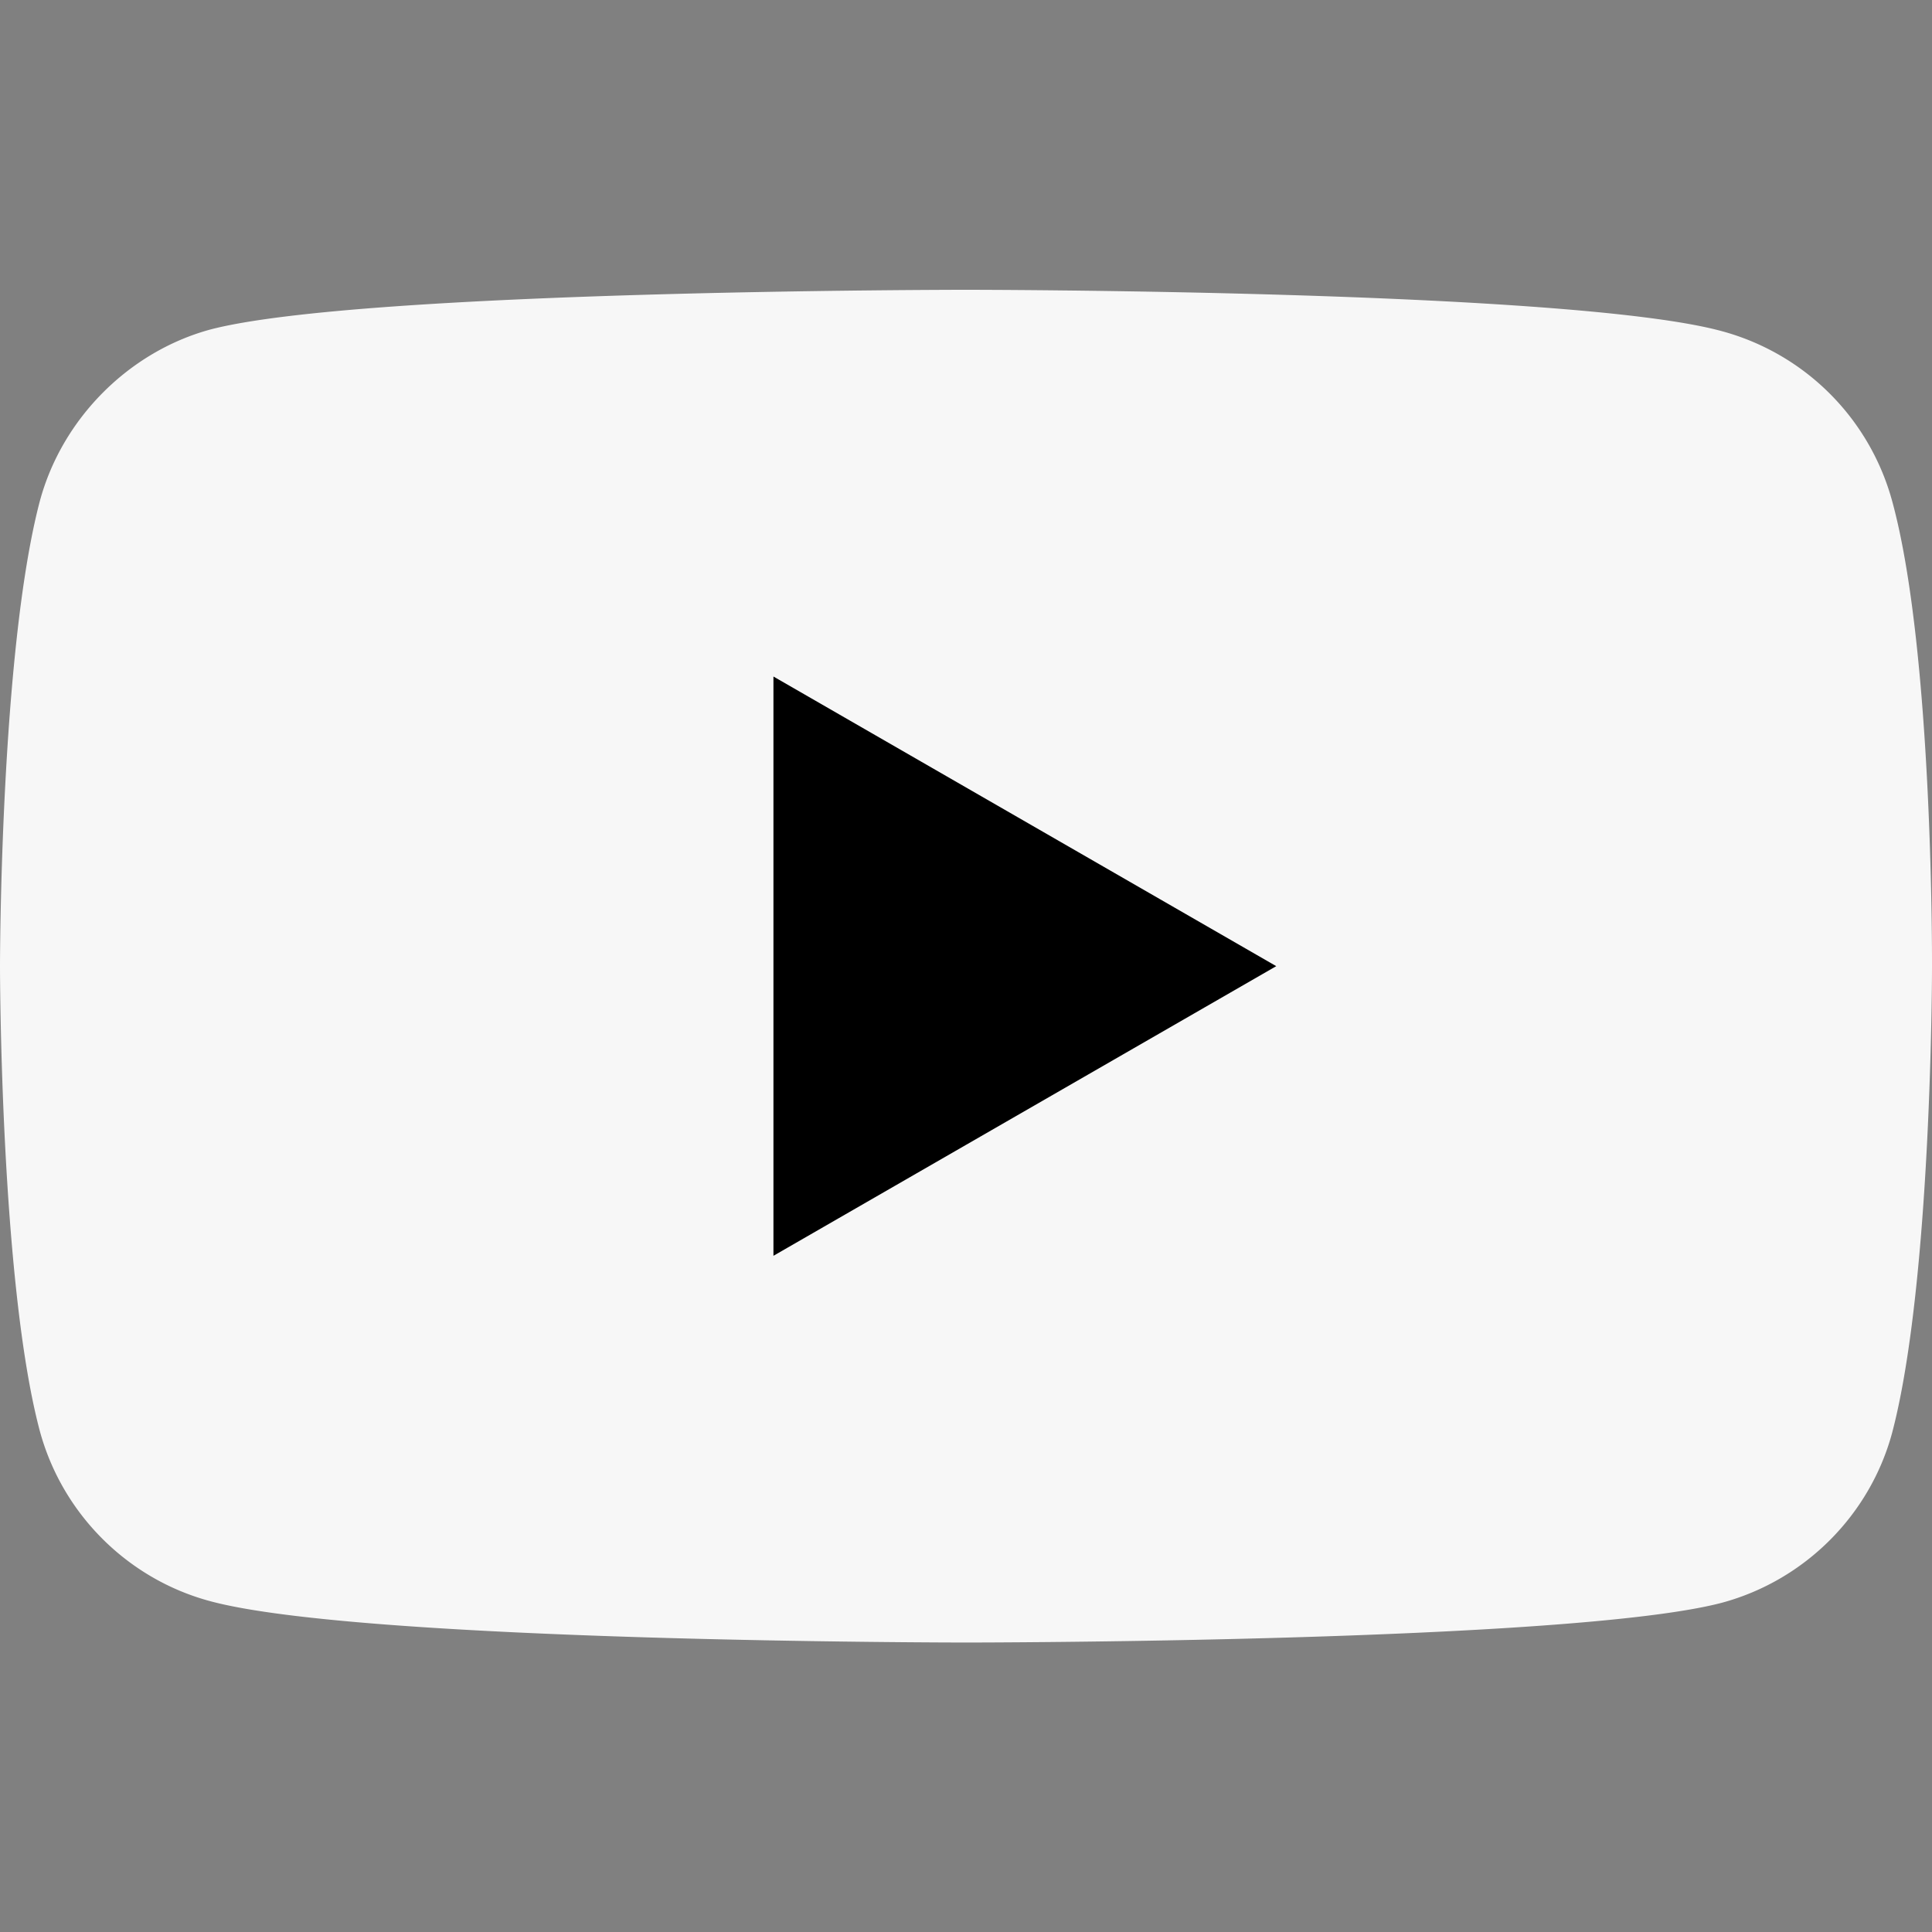
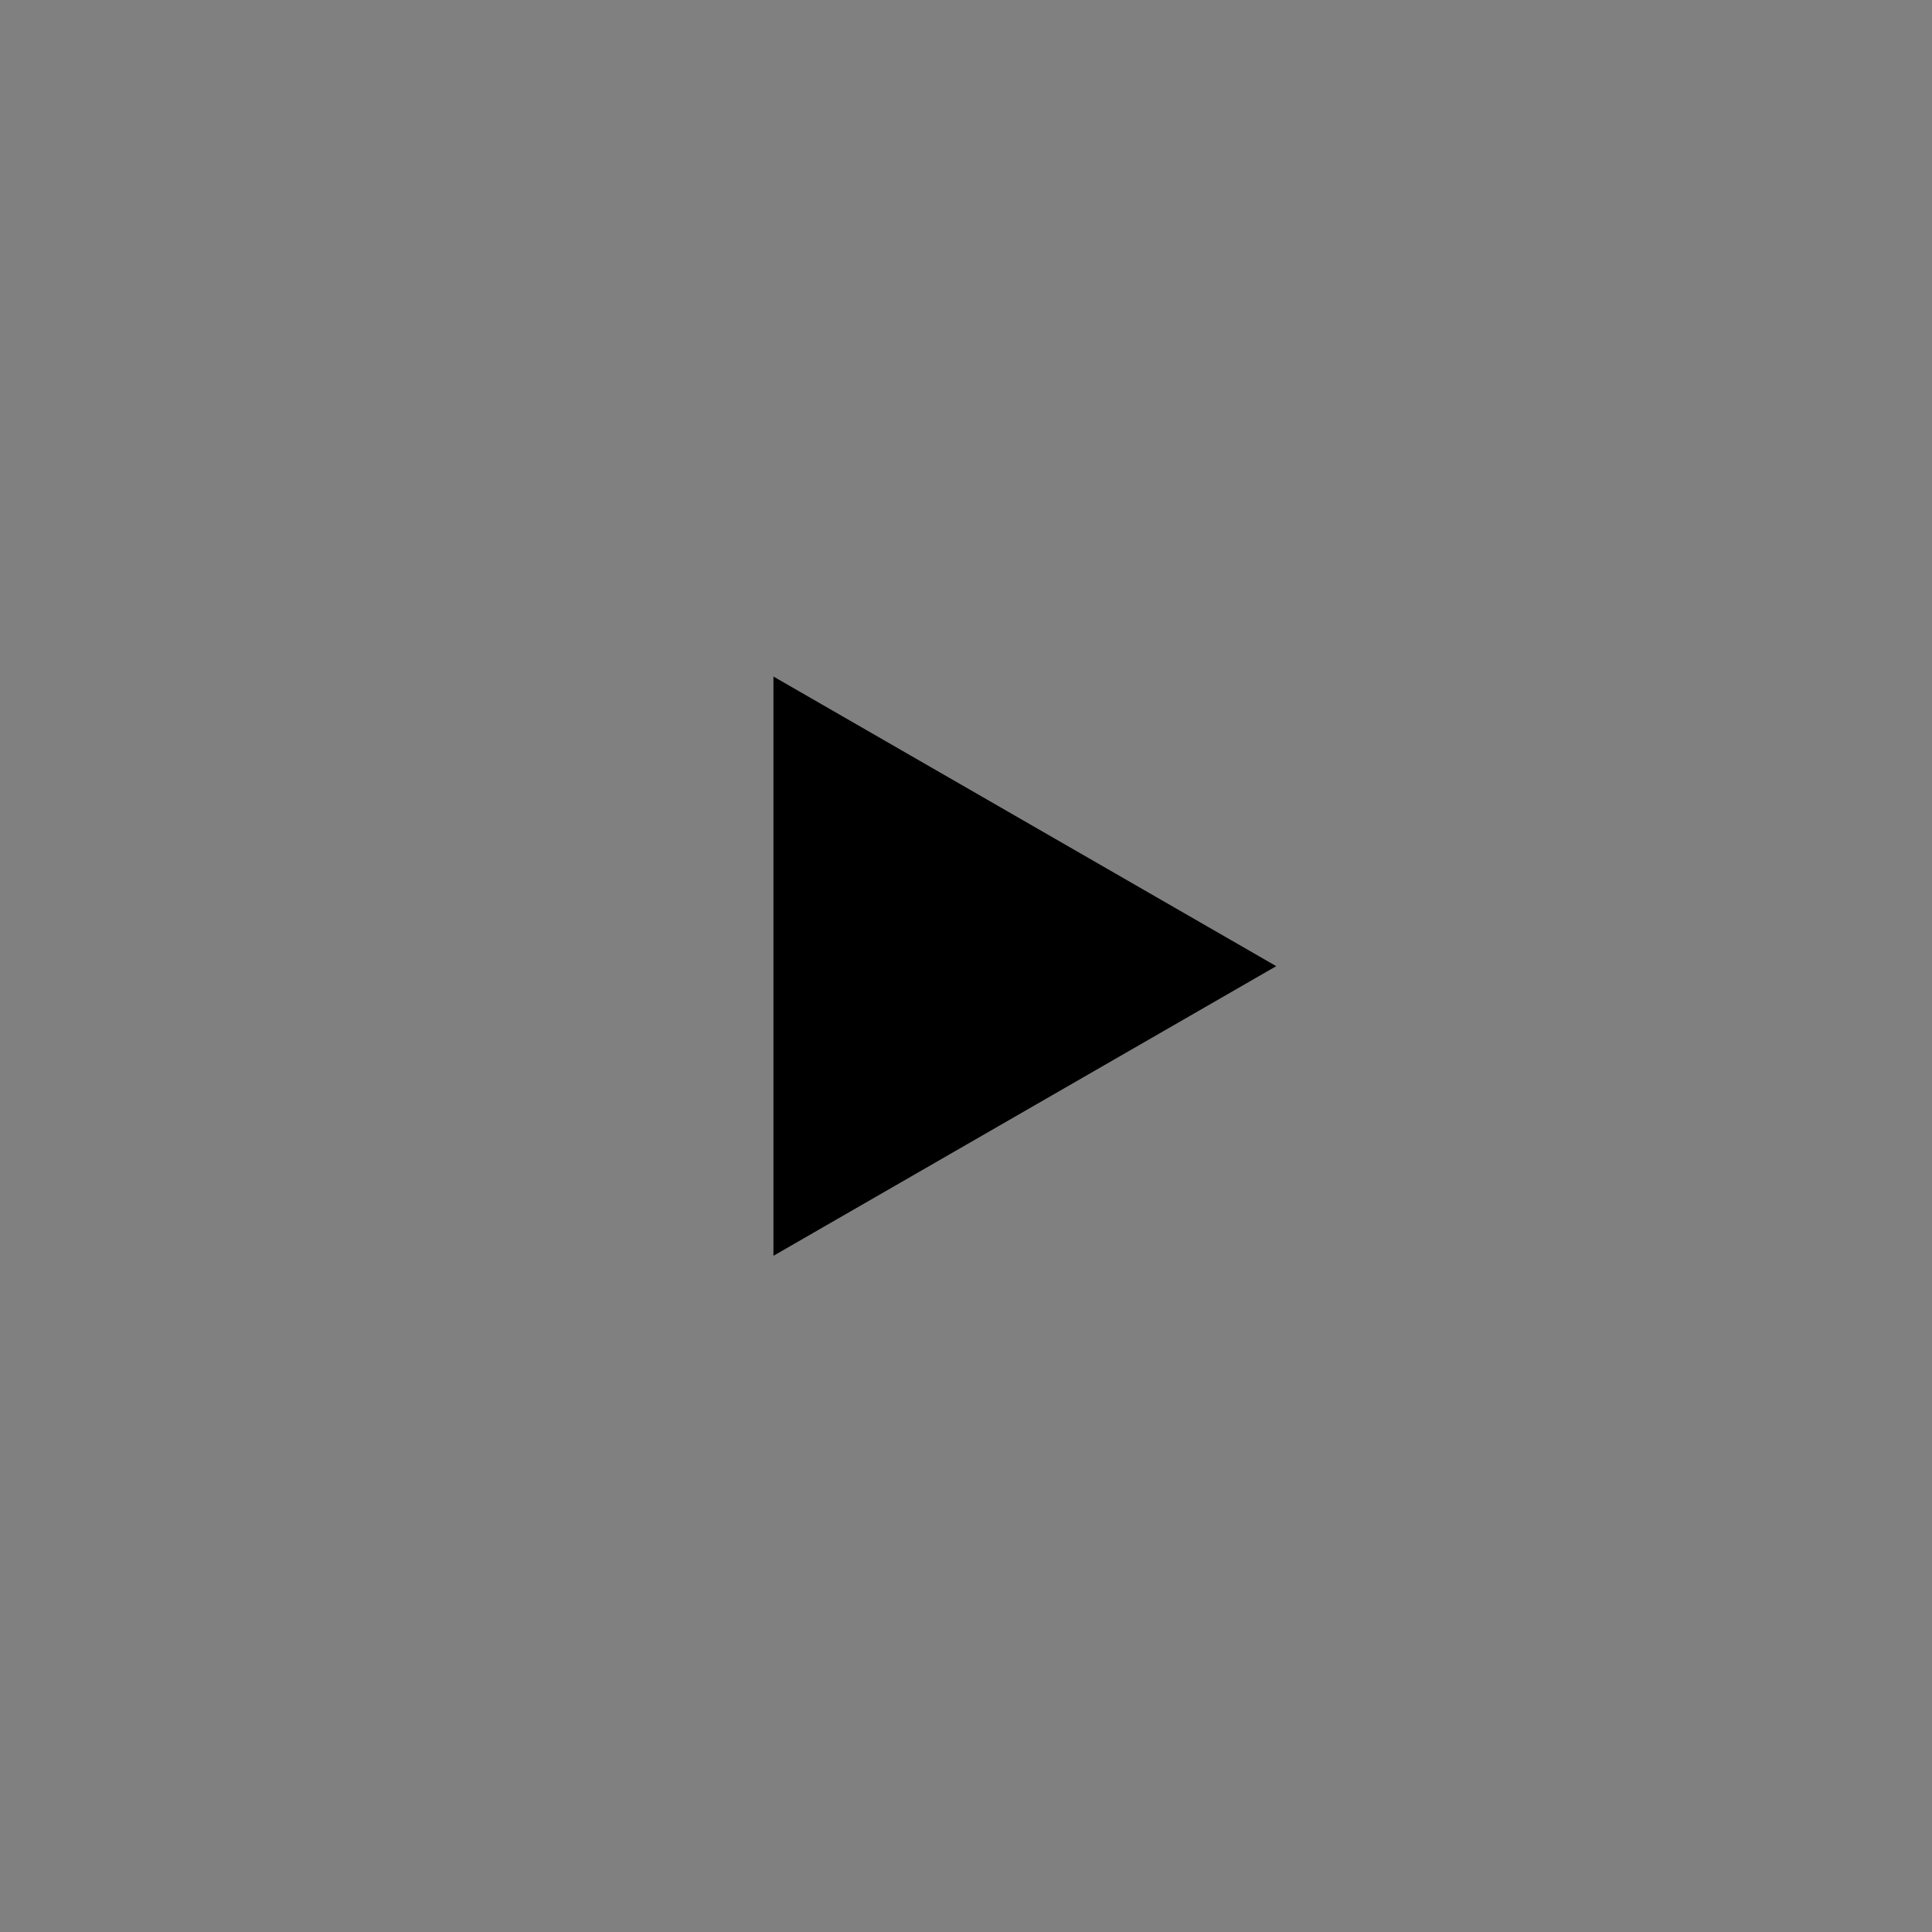
<svg xmlns="http://www.w3.org/2000/svg" width="12" height="12" fill="none">
  <rect width="100%" height="100%" fill="#808080" stroke="none" />
-   <path d="M11.753 3.114a1.503 1.503 0 0 0-1.058-1.057C9.756 1.8 6 1.8 6 1.8s-3.756 0-4.695.247C.8 2.185.385 2.6.247 3.114 0 4.054 0 6.001 0 6.001s0 1.957.247 2.886c.139.514.544.92 1.058 1.058.949.257 4.695.257 4.695.257s3.756 0 4.695-.247c.514-.139.92-.544 1.058-1.058C12 7.957 12 6.011 12 6.011s.01-1.958-.247-2.897Z" fill="#F7F7F7" />
  <path d="m4.804 7.8 3.123-1.799-3.123-1.799V7.8Z" fill="#000" />
</svg>